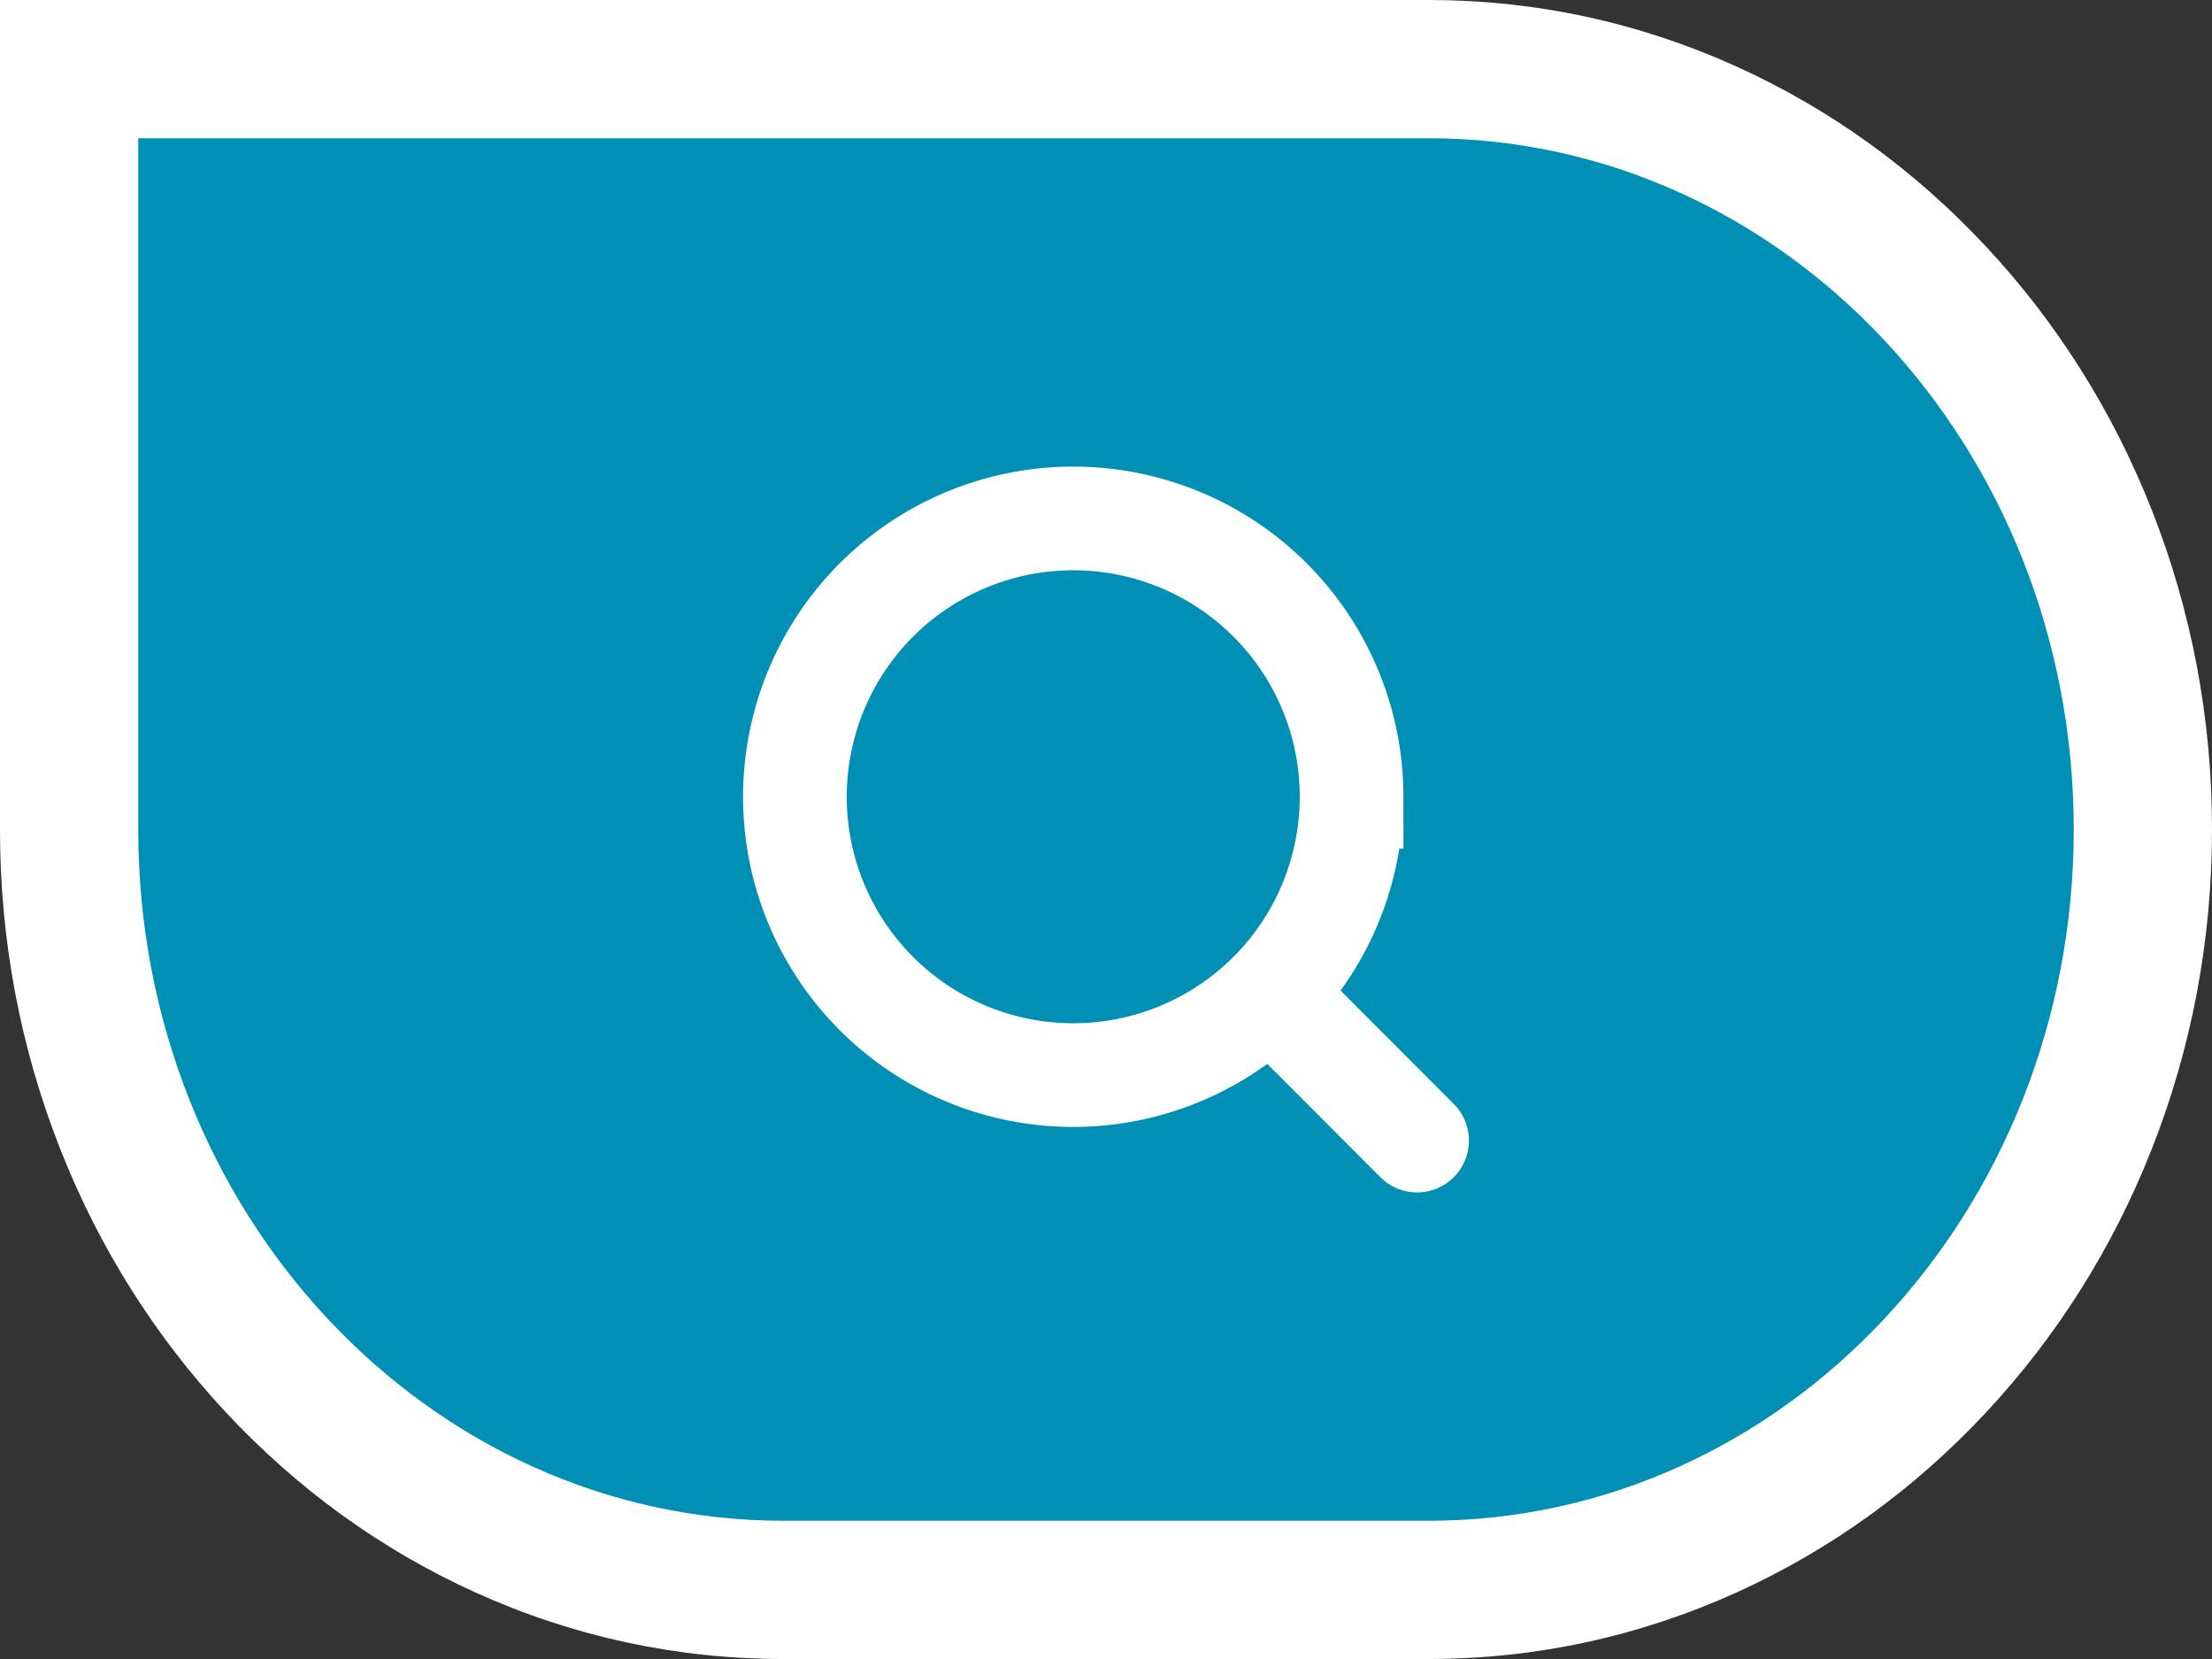
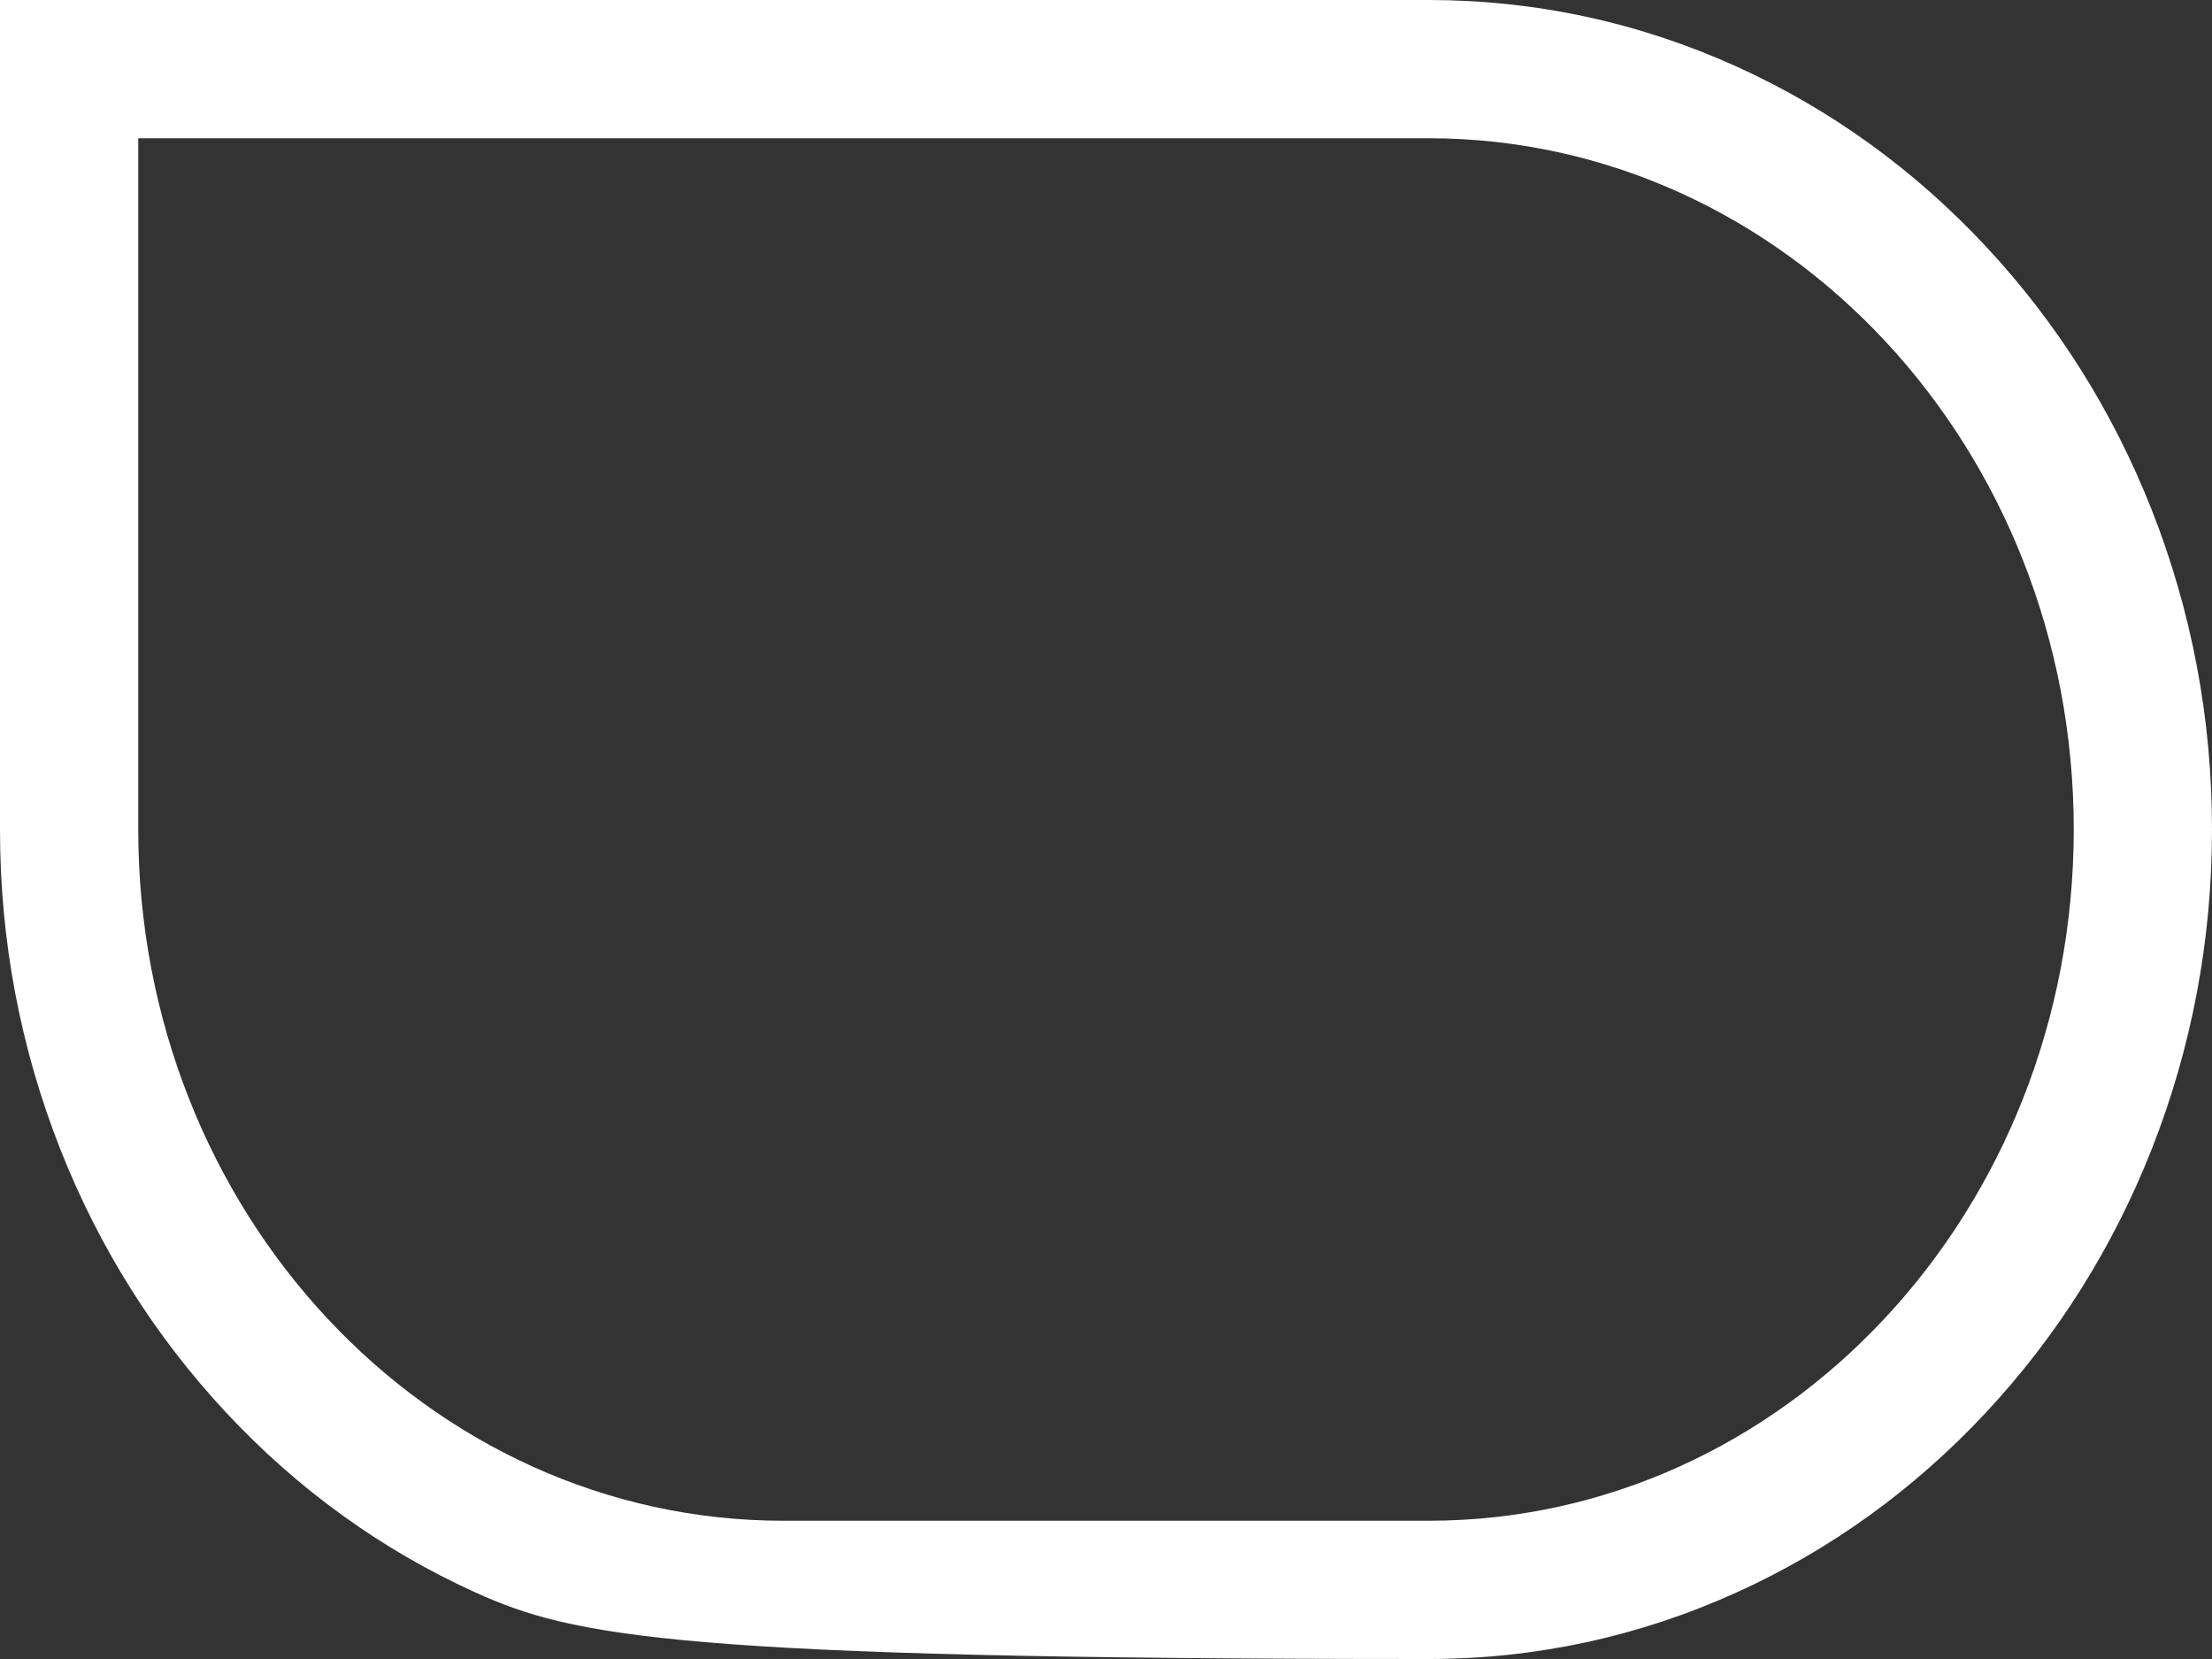
<svg xmlns="http://www.w3.org/2000/svg" width="64" height="48" viewBox="0 0 64 48">
  <rect x="0" y="0" width="64" height="48" fill="#333333" stroke="none" />
  <g id="Raggruppa_25" data-name="Raggruppa 25" transform="translate(4 4)">
    <g id="Tracciato_4" data-name="Tracciato 4" fill="#0090b5">
-       <path d="M 37.333 42 L 18.667 42 C 15.86 42 13.138 41.411 10.575 40.25 C 8.111 39.133 5.9 37.537 4.005 35.507 C 2.119 33.486 0.639 31.135 -0.393 28.519 C -1.459 25.819 -2 22.952 -2 20 L -2 -1.9073486328125e-06 L -2 -2 L -3.552713678800501e-15 -2 L 37.333 -2 C 40.14 -2 42.862 -1.411 45.425 -0.25 C 47.889 0.867 50.1 2.463 51.995 4.493 C 53.881 6.514 55.361 8.865 56.393 11.481 C 57.459 14.181 58 17.048 58 20 C 58 22.952 57.459 25.819 56.393 28.519 C 55.361 31.135 53.881 33.486 51.995 35.507 C 50.1 37.537 47.889 39.133 45.425 40.25 C 42.862 41.411 40.14 42 37.333 42 Z" stroke="none" />
-       <path d="M 0 -3.814697265625e-06 L 0 20 C 0 31.046 8.357 40 18.667 40 L 37.333 40 C 47.643 40 56 31.046 56 20 C 56 8.954 47.643 -3.814697265625e-06 37.333 -3.814697265625e-06 L 0 -3.814697265625e-06 M -4 -4 L 37.333 -4 C 40.427 -4 43.427 -3.351 46.25 -2.072 C 48.956 -0.845 51.381 0.904 53.457 3.129 C 55.515 5.333 57.129 7.896 58.254 10.746 C 59.412 13.682 60 16.795 60 20 C 60 23.205 59.412 26.318 58.254 29.254 C 57.129 32.104 55.515 34.667 53.457 36.871 C 51.381 39.096 48.956 40.845 46.25 42.072 C 43.427 43.351 40.427 44 37.333 44 L 18.667 44 C 15.573 44 12.573 43.351 9.75 42.072 C 7.044 40.845 4.619 39.096 2.543 36.871 C 0.485 34.667 -1.129 32.104 -2.254 29.254 C -3.412 26.318 -4 23.205 -4 20 L -4 -4 Z" stroke="none" fill="#fff" />
+       <path d="M 0 -3.814697265625e-06 L 0 20 C 0 31.046 8.357 40 18.667 40 L 37.333 40 C 47.643 40 56 31.046 56 20 C 56 8.954 47.643 -3.814697265625e-06 37.333 -3.814697265625e-06 L 0 -3.814697265625e-06 M -4 -4 L 37.333 -4 C 40.427 -4 43.427 -3.351 46.25 -2.072 C 48.956 -0.845 51.381 0.904 53.457 3.129 C 55.515 5.333 57.129 7.896 58.254 10.746 C 59.412 13.682 60 16.795 60 20 C 60 23.205 59.412 26.318 58.254 29.254 C 57.129 32.104 55.515 34.667 53.457 36.871 C 51.381 39.096 48.956 40.845 46.25 42.072 C 43.427 43.351 40.427 44 37.333 44 C 15.573 44 12.573 43.351 9.75 42.072 C 7.044 40.845 4.619 39.096 2.543 36.871 C 0.485 34.667 -1.129 32.104 -2.254 29.254 C -3.412 26.318 -4 23.205 -4 20 L -4 -4 Z" stroke="none" fill="#fff" />
    </g>
    <g id="Raggruppa_24" data-name="Raggruppa 24" transform="translate(16 8)">
-       <path id="Icon_akar-search" data-name="Icon akar-search" d="M21,21l-4.25-4.257m2.355-5.69A8.053,8.053,0,1,1,11.053,3a8.053,8.053,0,0,1,8.053,8.053Z" transform="translate(0 0)" fill="none" stroke="#fff" stroke-linecap="round" stroke-width="3" />
-     </g>
+       </g>
  </g>
</svg>